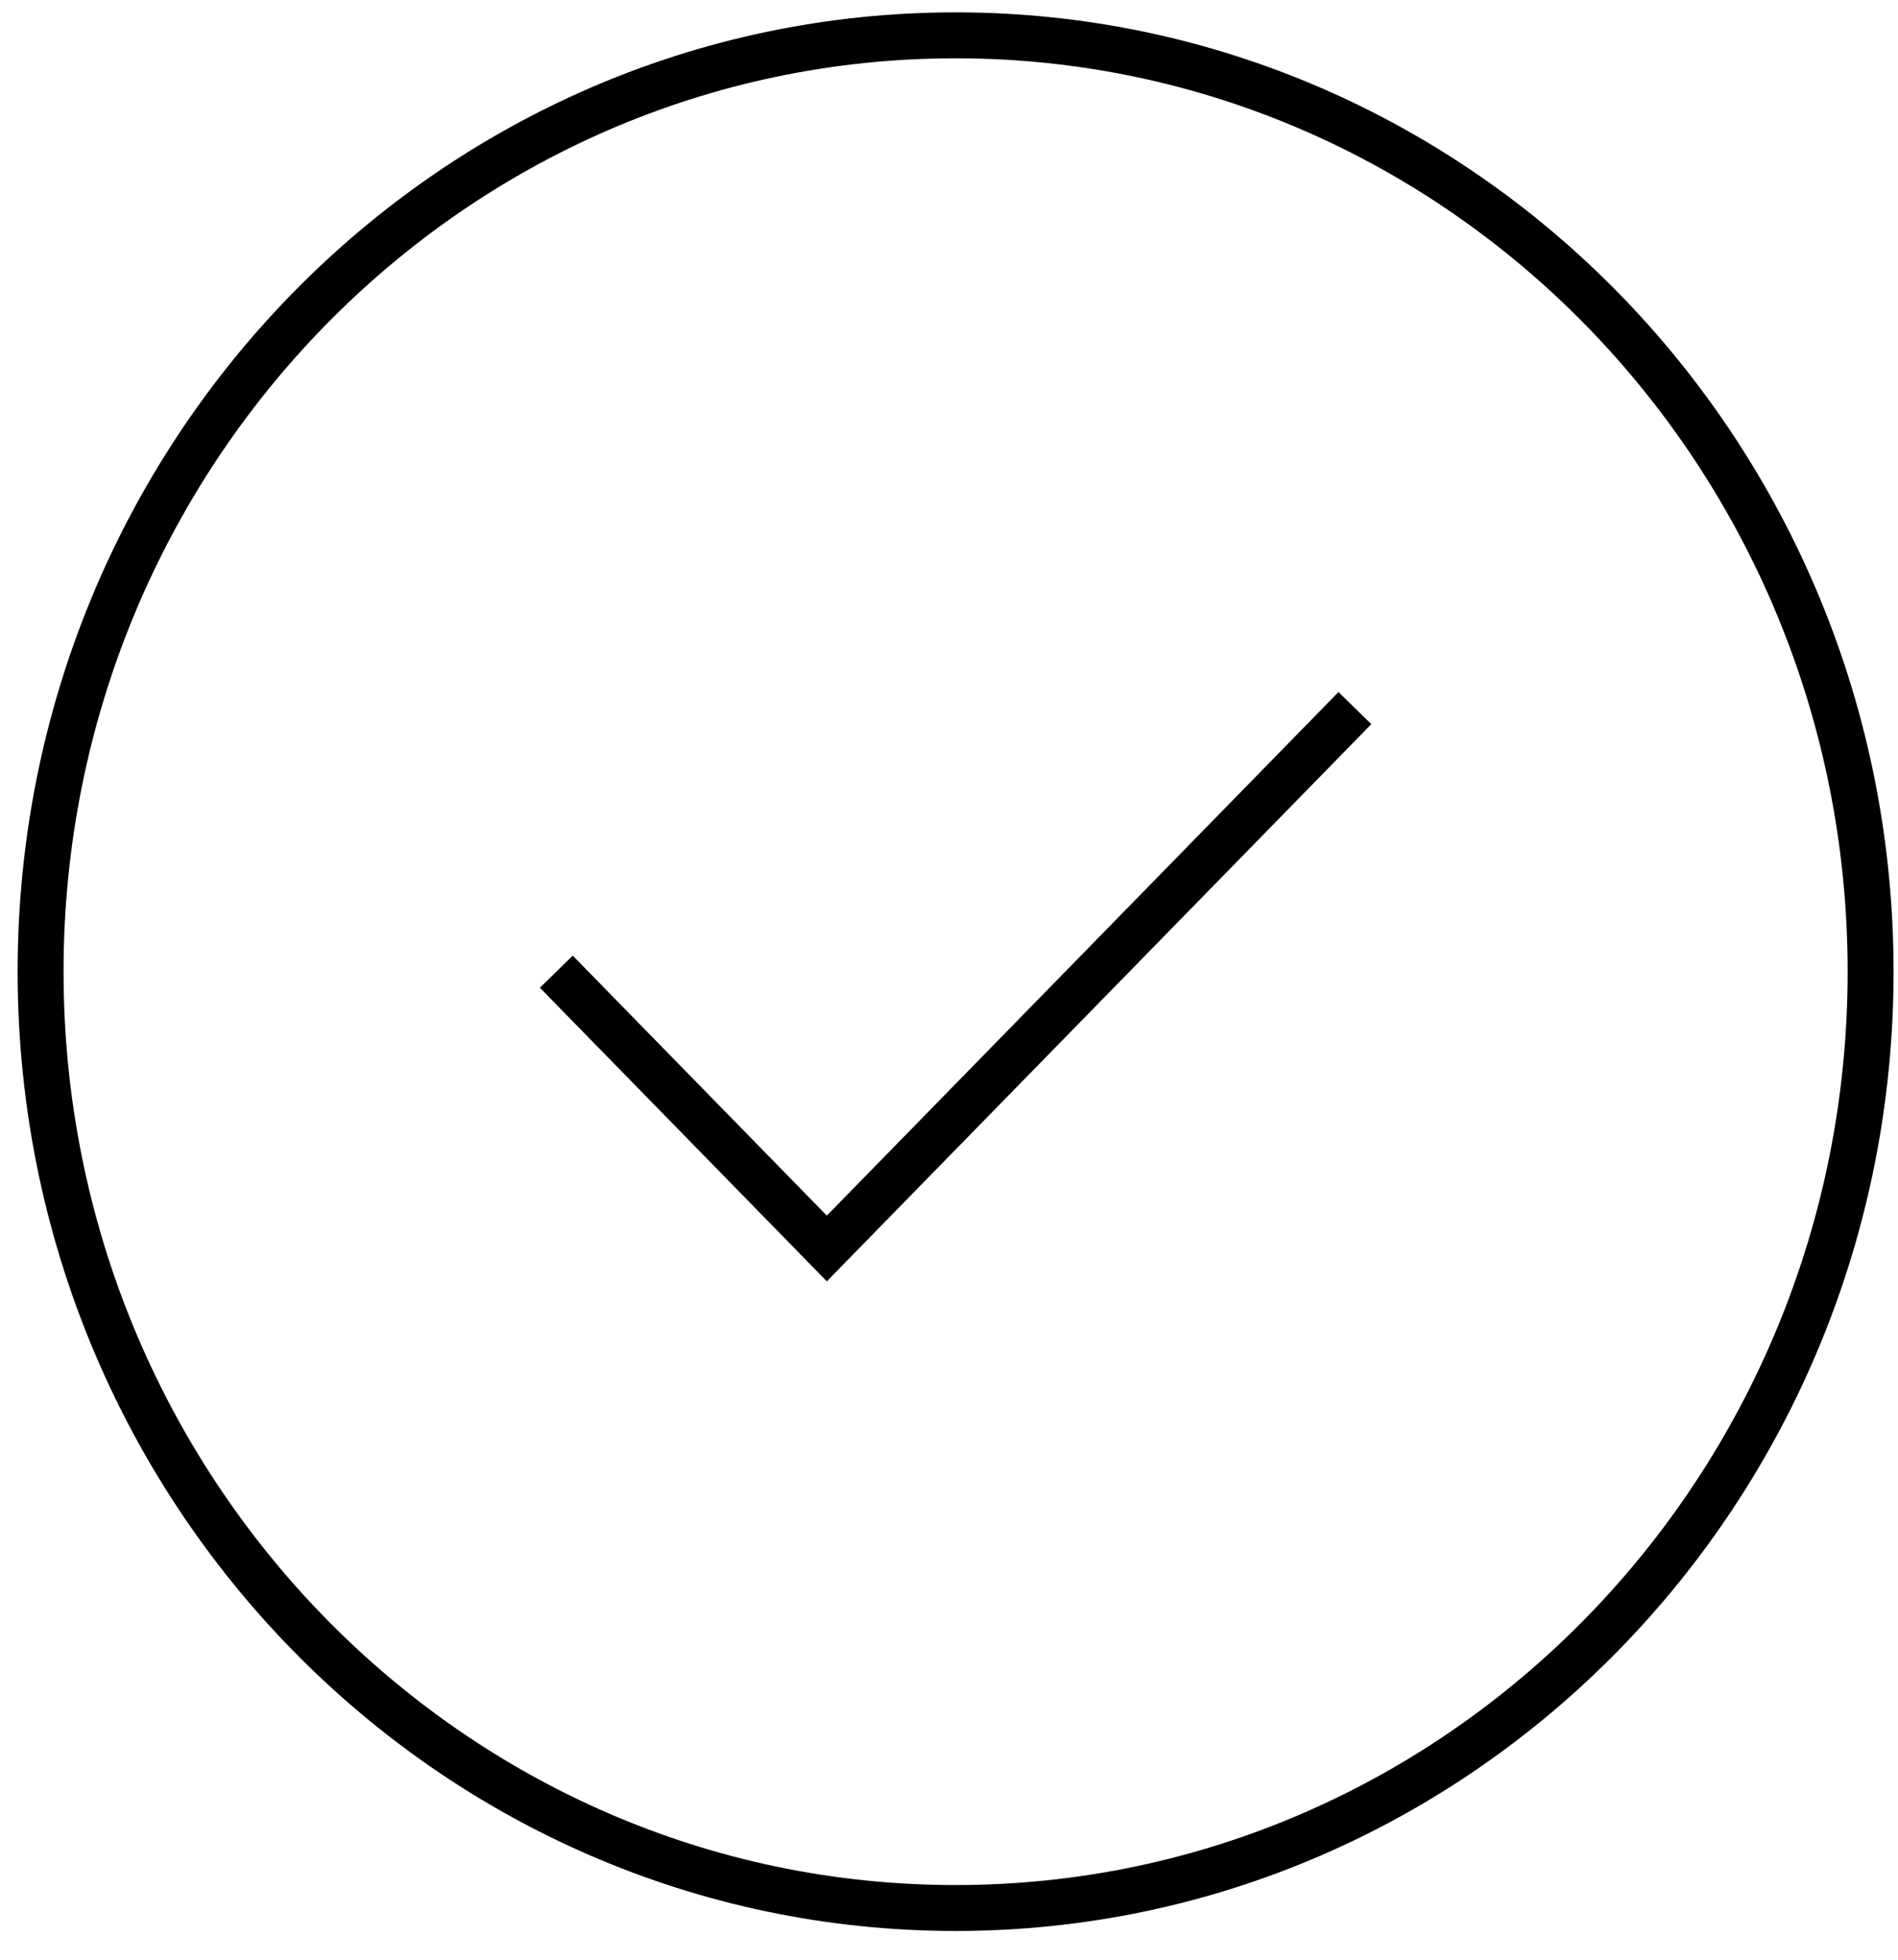
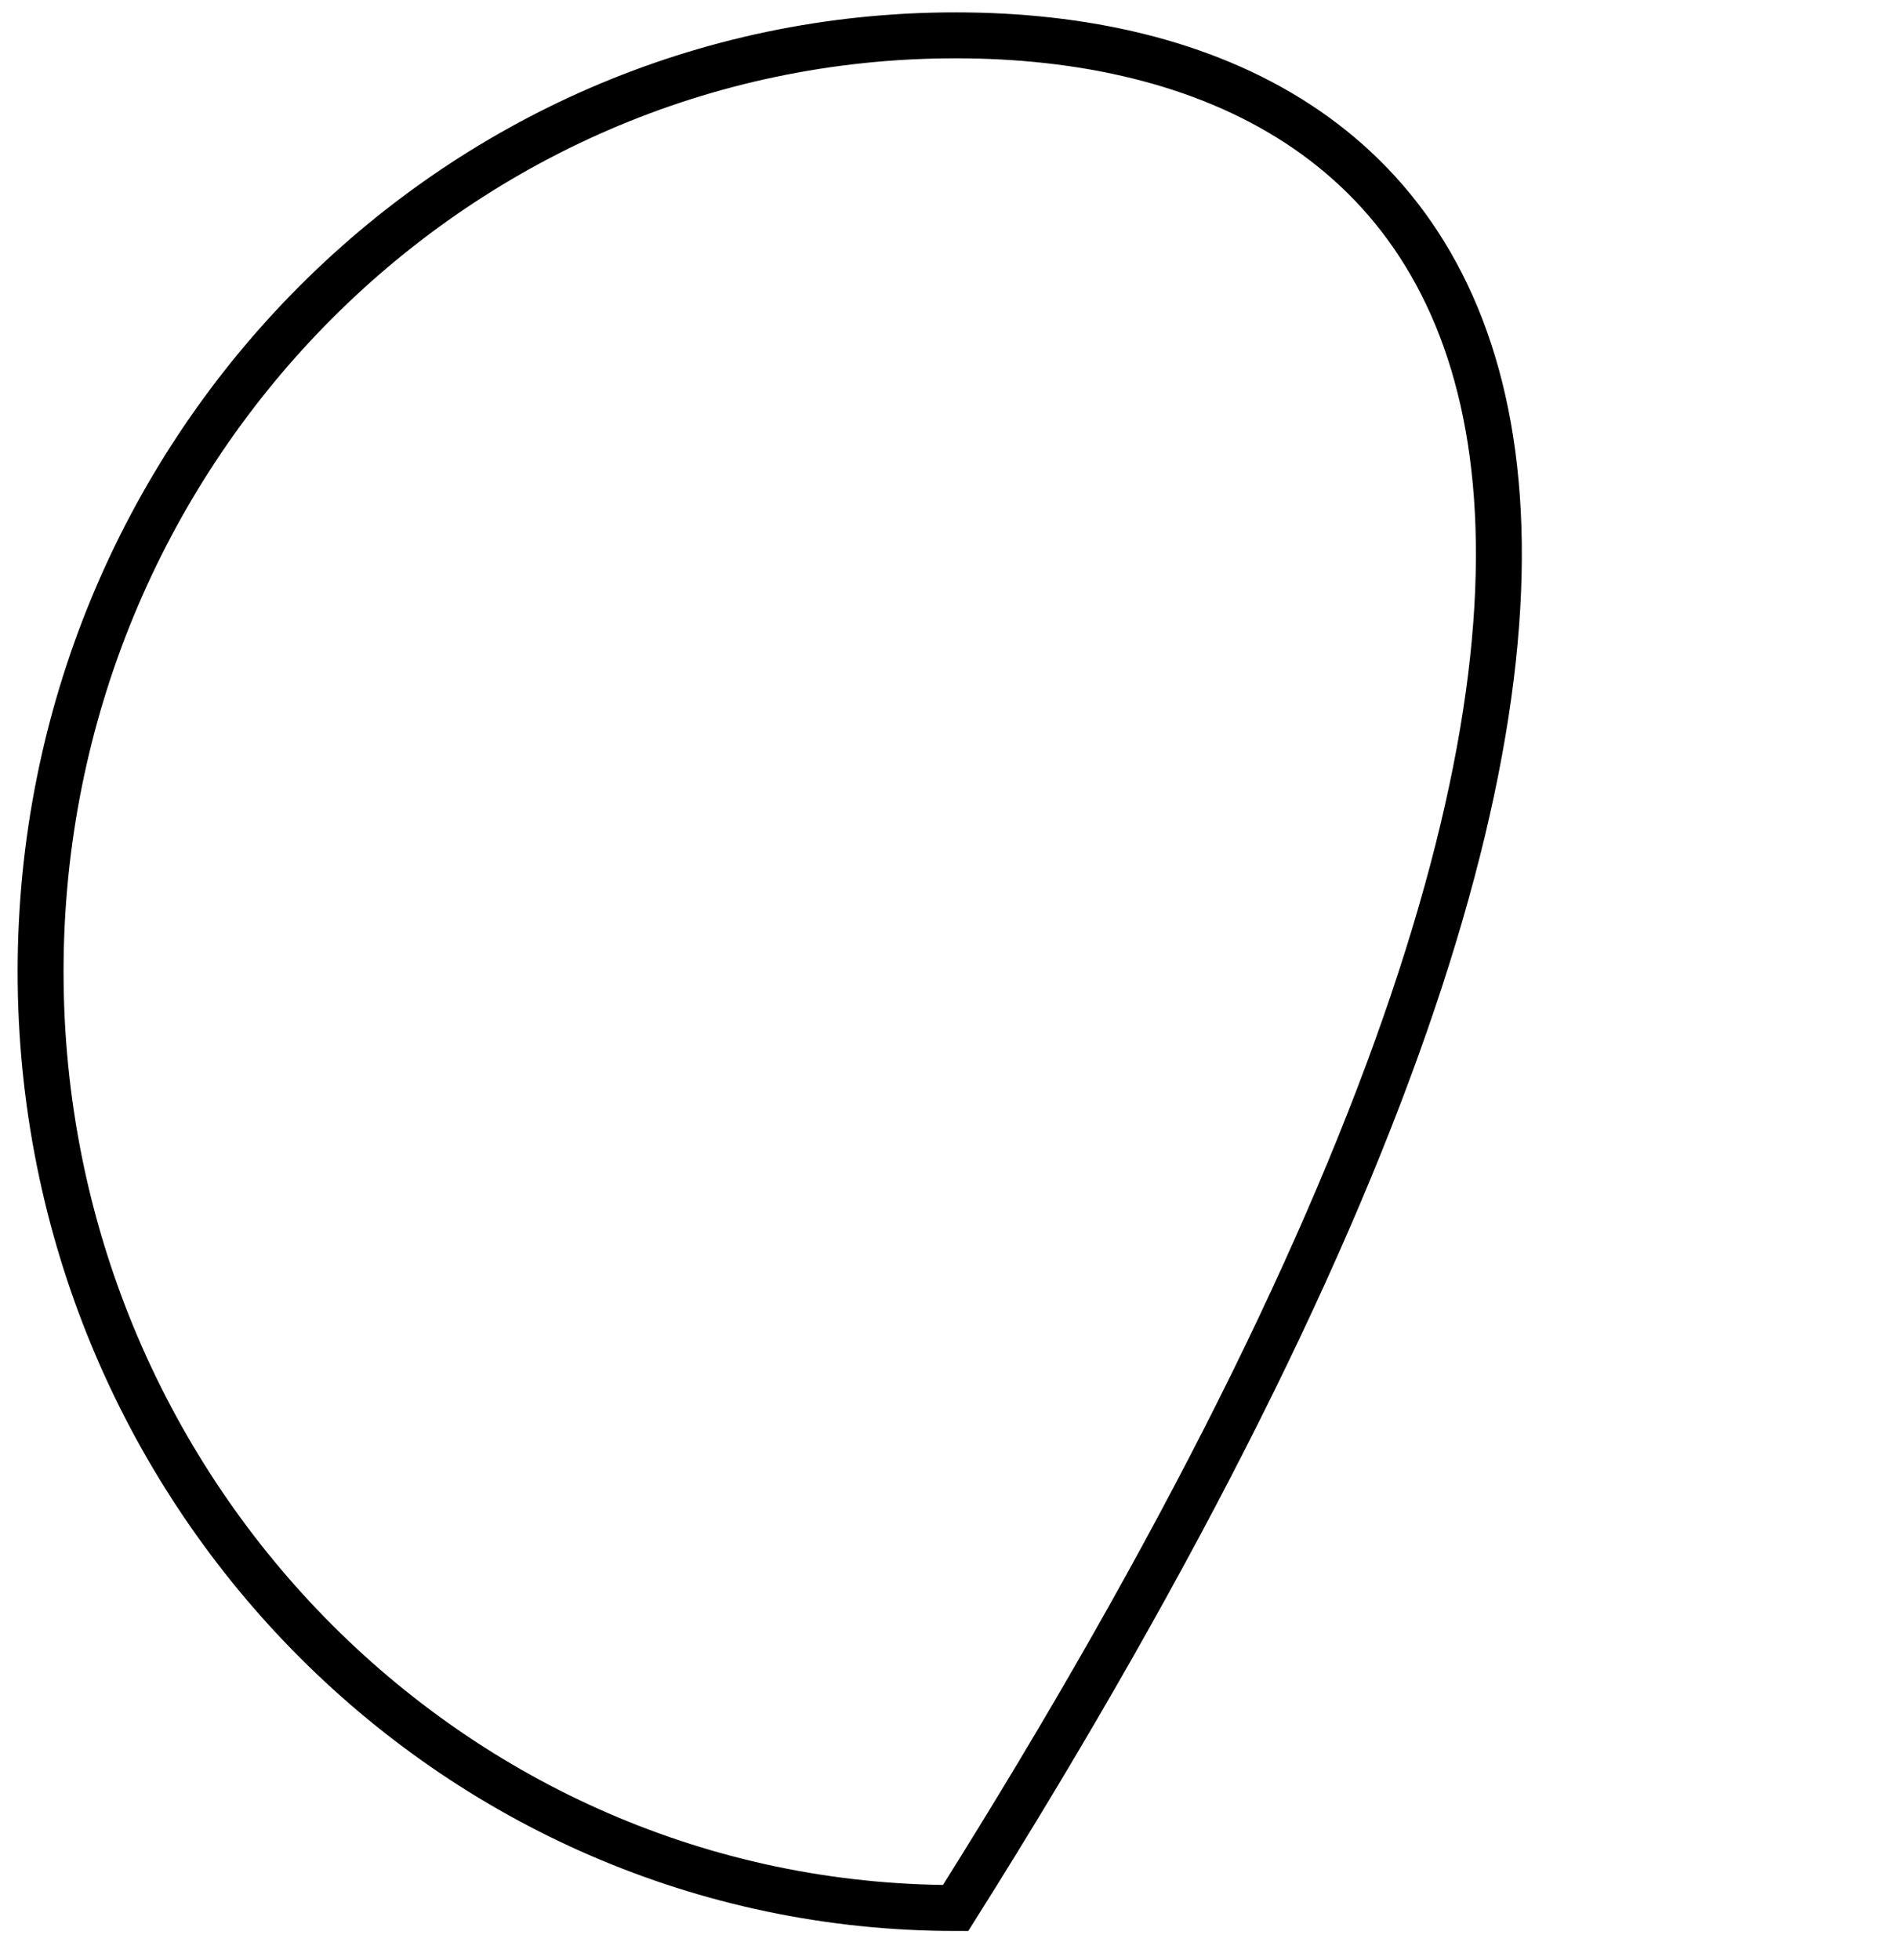
<svg xmlns="http://www.w3.org/2000/svg" viewBox="0 0 62 64" width="62" height="64" fill="none" aria-hidden="true">
-   <path stroke="currentcolor" stroke-miterlimit="10" stroke-width="1.5" d="M31.216 62.311C47.723 62.311 61.105 48.621 61.105 31.732C61.105 14.844 47.723 1.154 31.216 1.154C14.708 1.154 1.326 14.844 1.326 31.732C1.326 48.621 14.708 62.311 31.216 62.311Z" />
-   <path stroke="currentcolor" stroke-miterlimit="10" stroke-width="1.5" d="M18.173 31.733L27.009 40.772L44.259 23.125" />
+   <path stroke="currentcolor" stroke-miterlimit="10" stroke-width="1.5" d="M31.216 62.311C61.105 14.844 47.723 1.154 31.216 1.154C14.708 1.154 1.326 14.844 1.326 31.732C1.326 48.621 14.708 62.311 31.216 62.311Z" />
</svg>